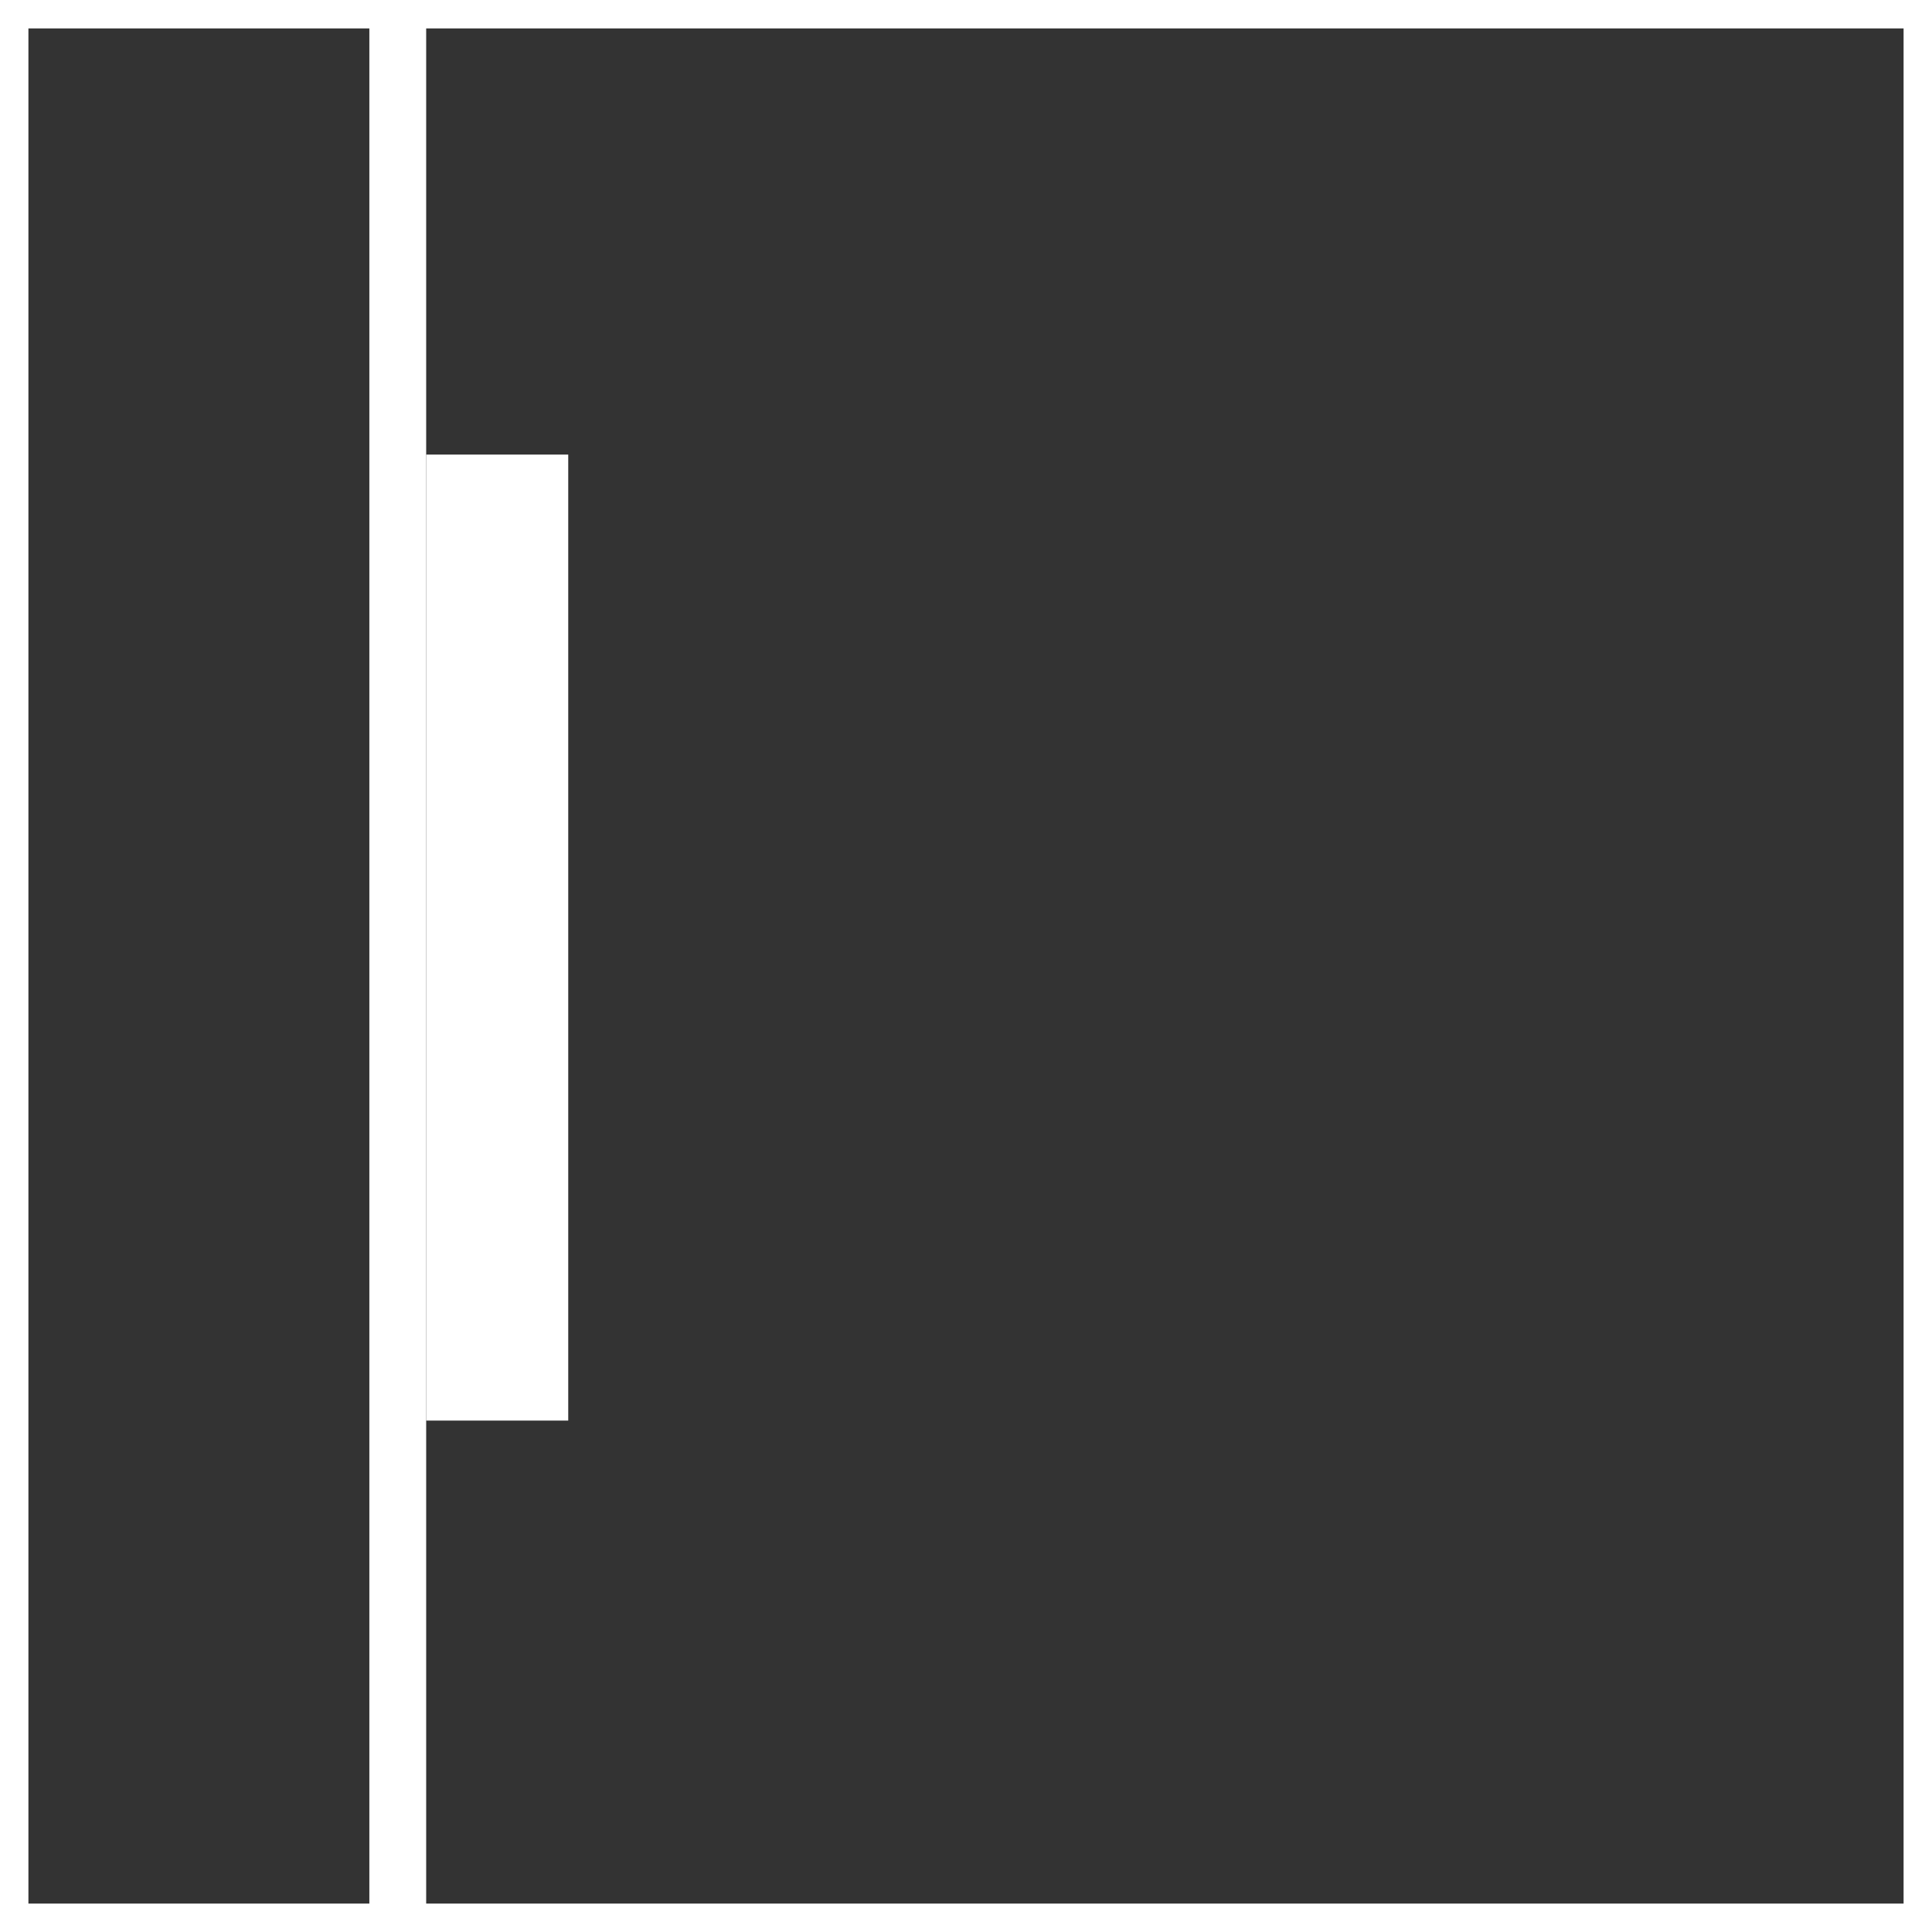
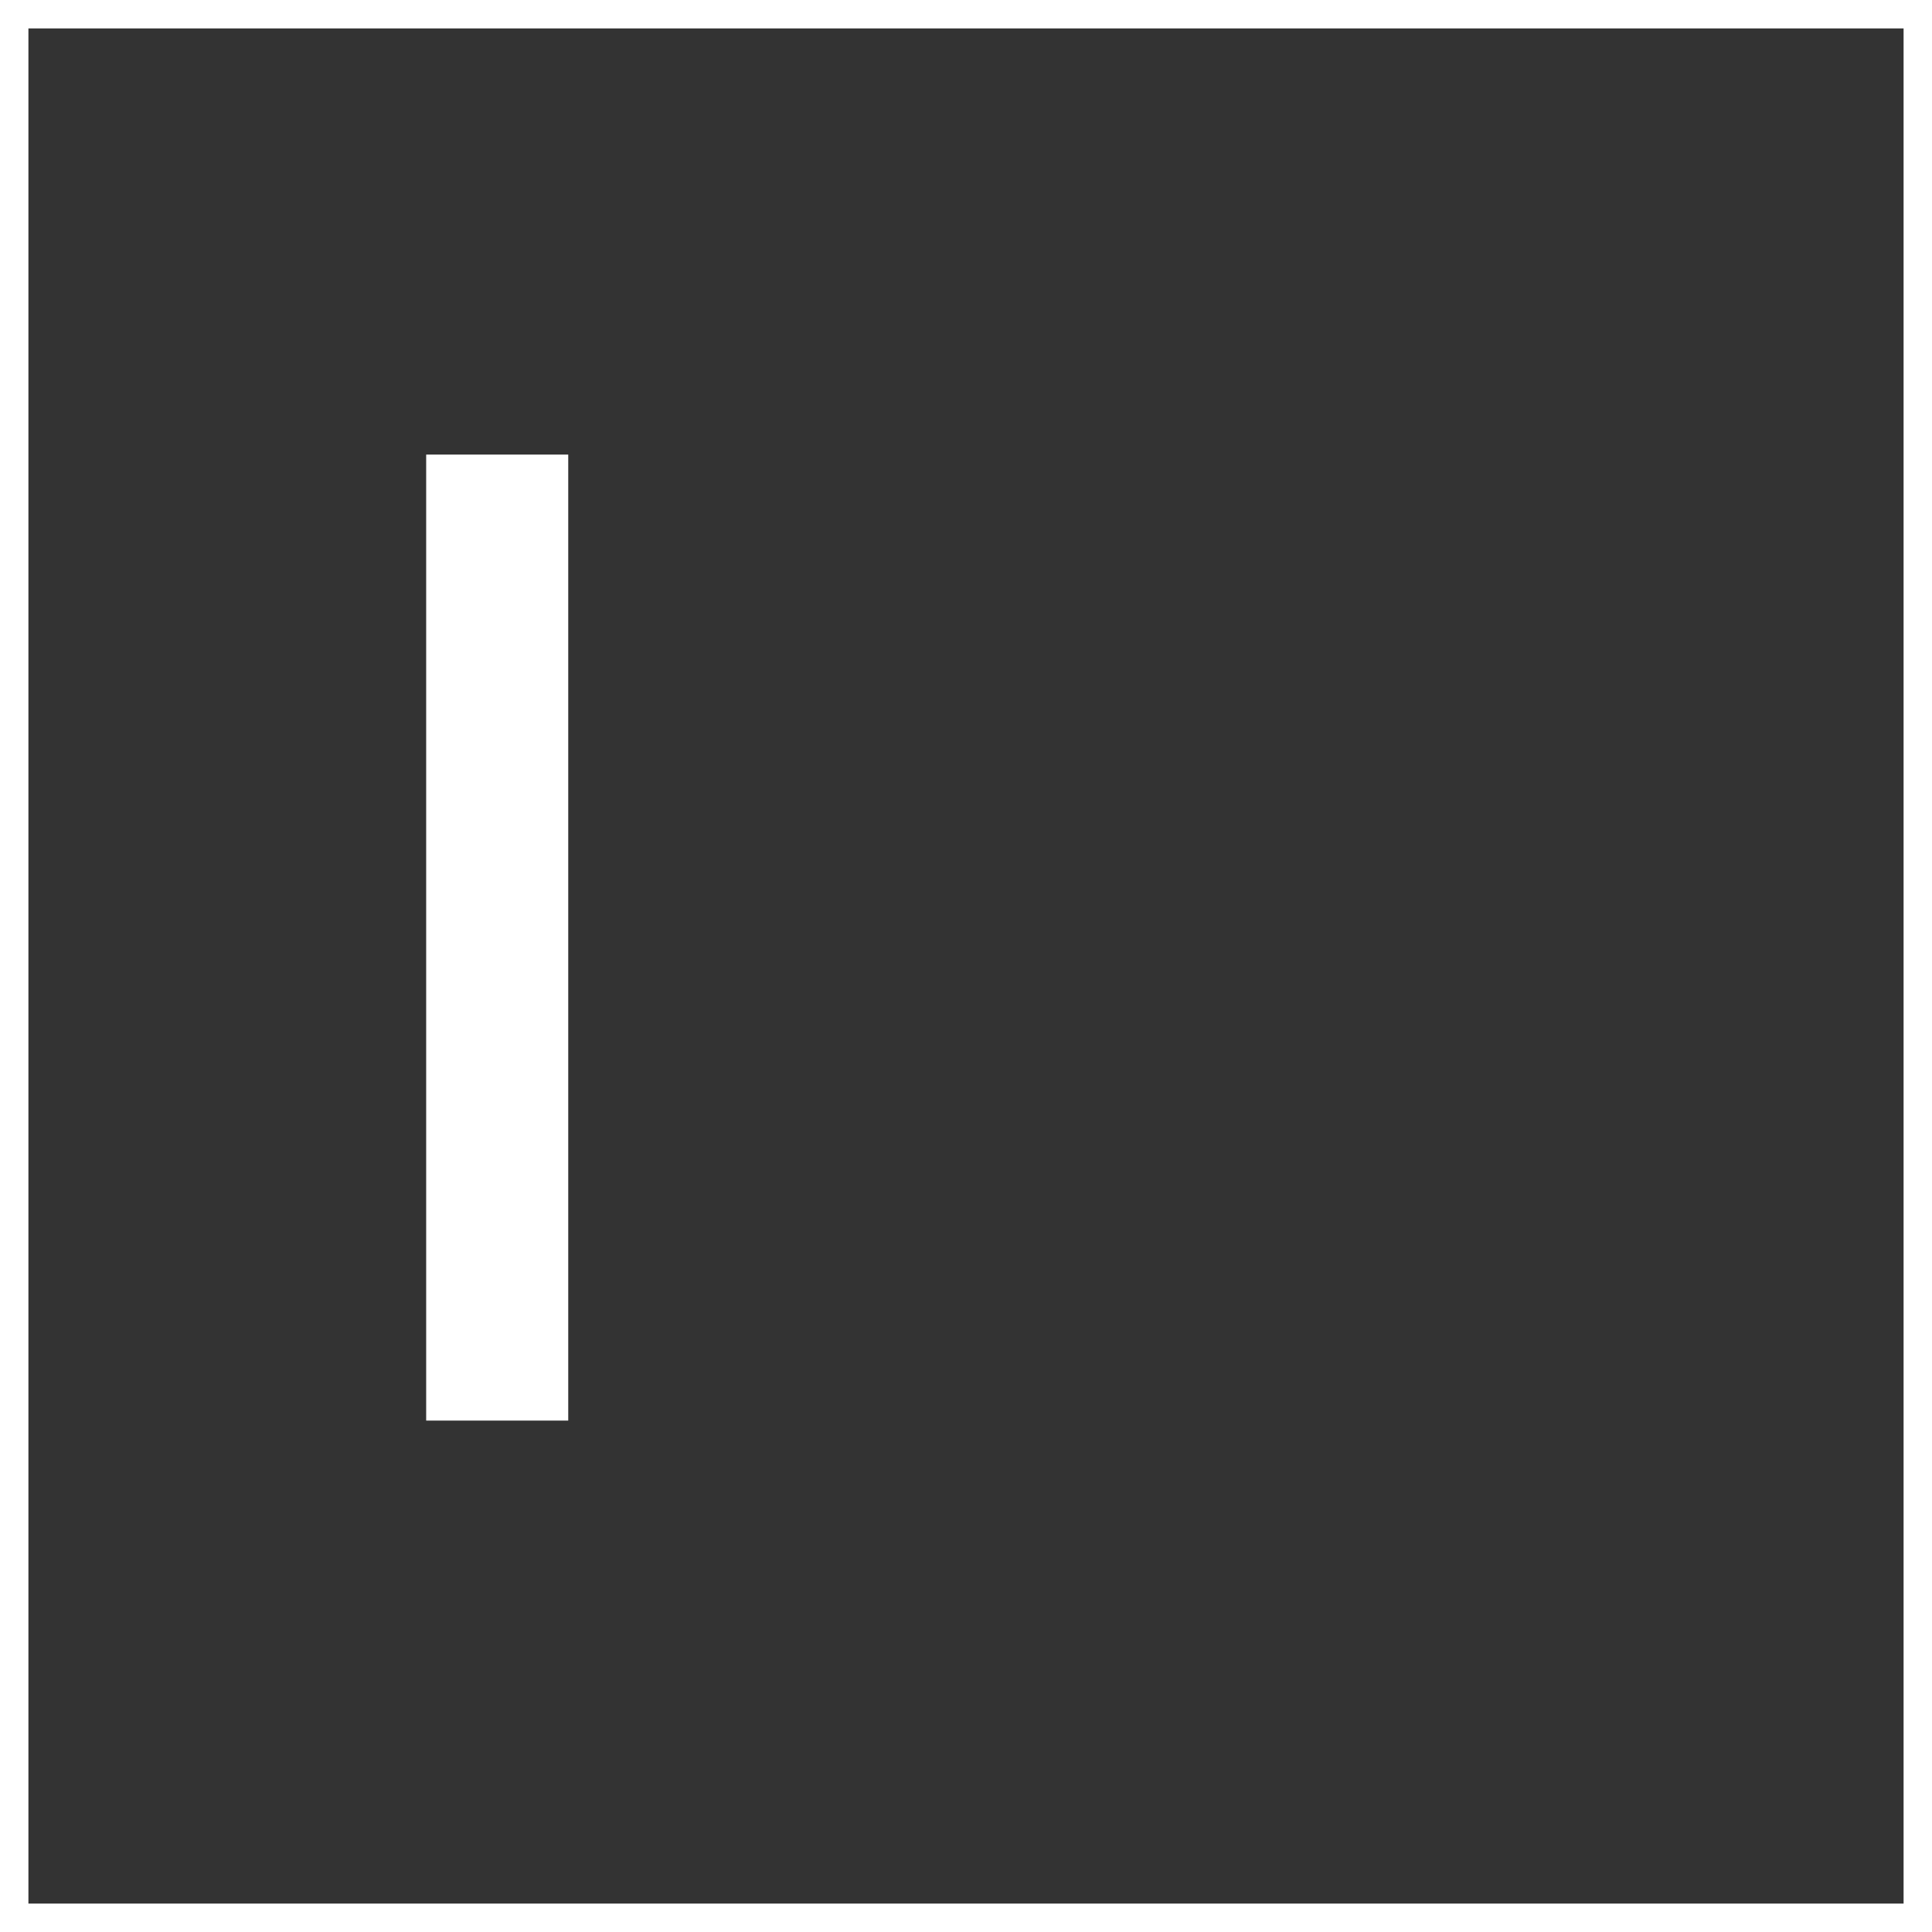
<svg xmlns="http://www.w3.org/2000/svg" width="68" height="68" viewBox="0 0 68 68" fill="none">
  <rect x="0" y="0" width="68" height="68" fill="#333333" stroke="none" />
  <rect x="15" y="50" width="34" height="5" transform="rotate(-90 15 50)" fill="white" />
-   <path d="M14 68L14 2.86102e-06" stroke="white" stroke-width="2" />
  <rect x="0.5" y="0.5" width="67" height="67" stroke="white" />
</svg>